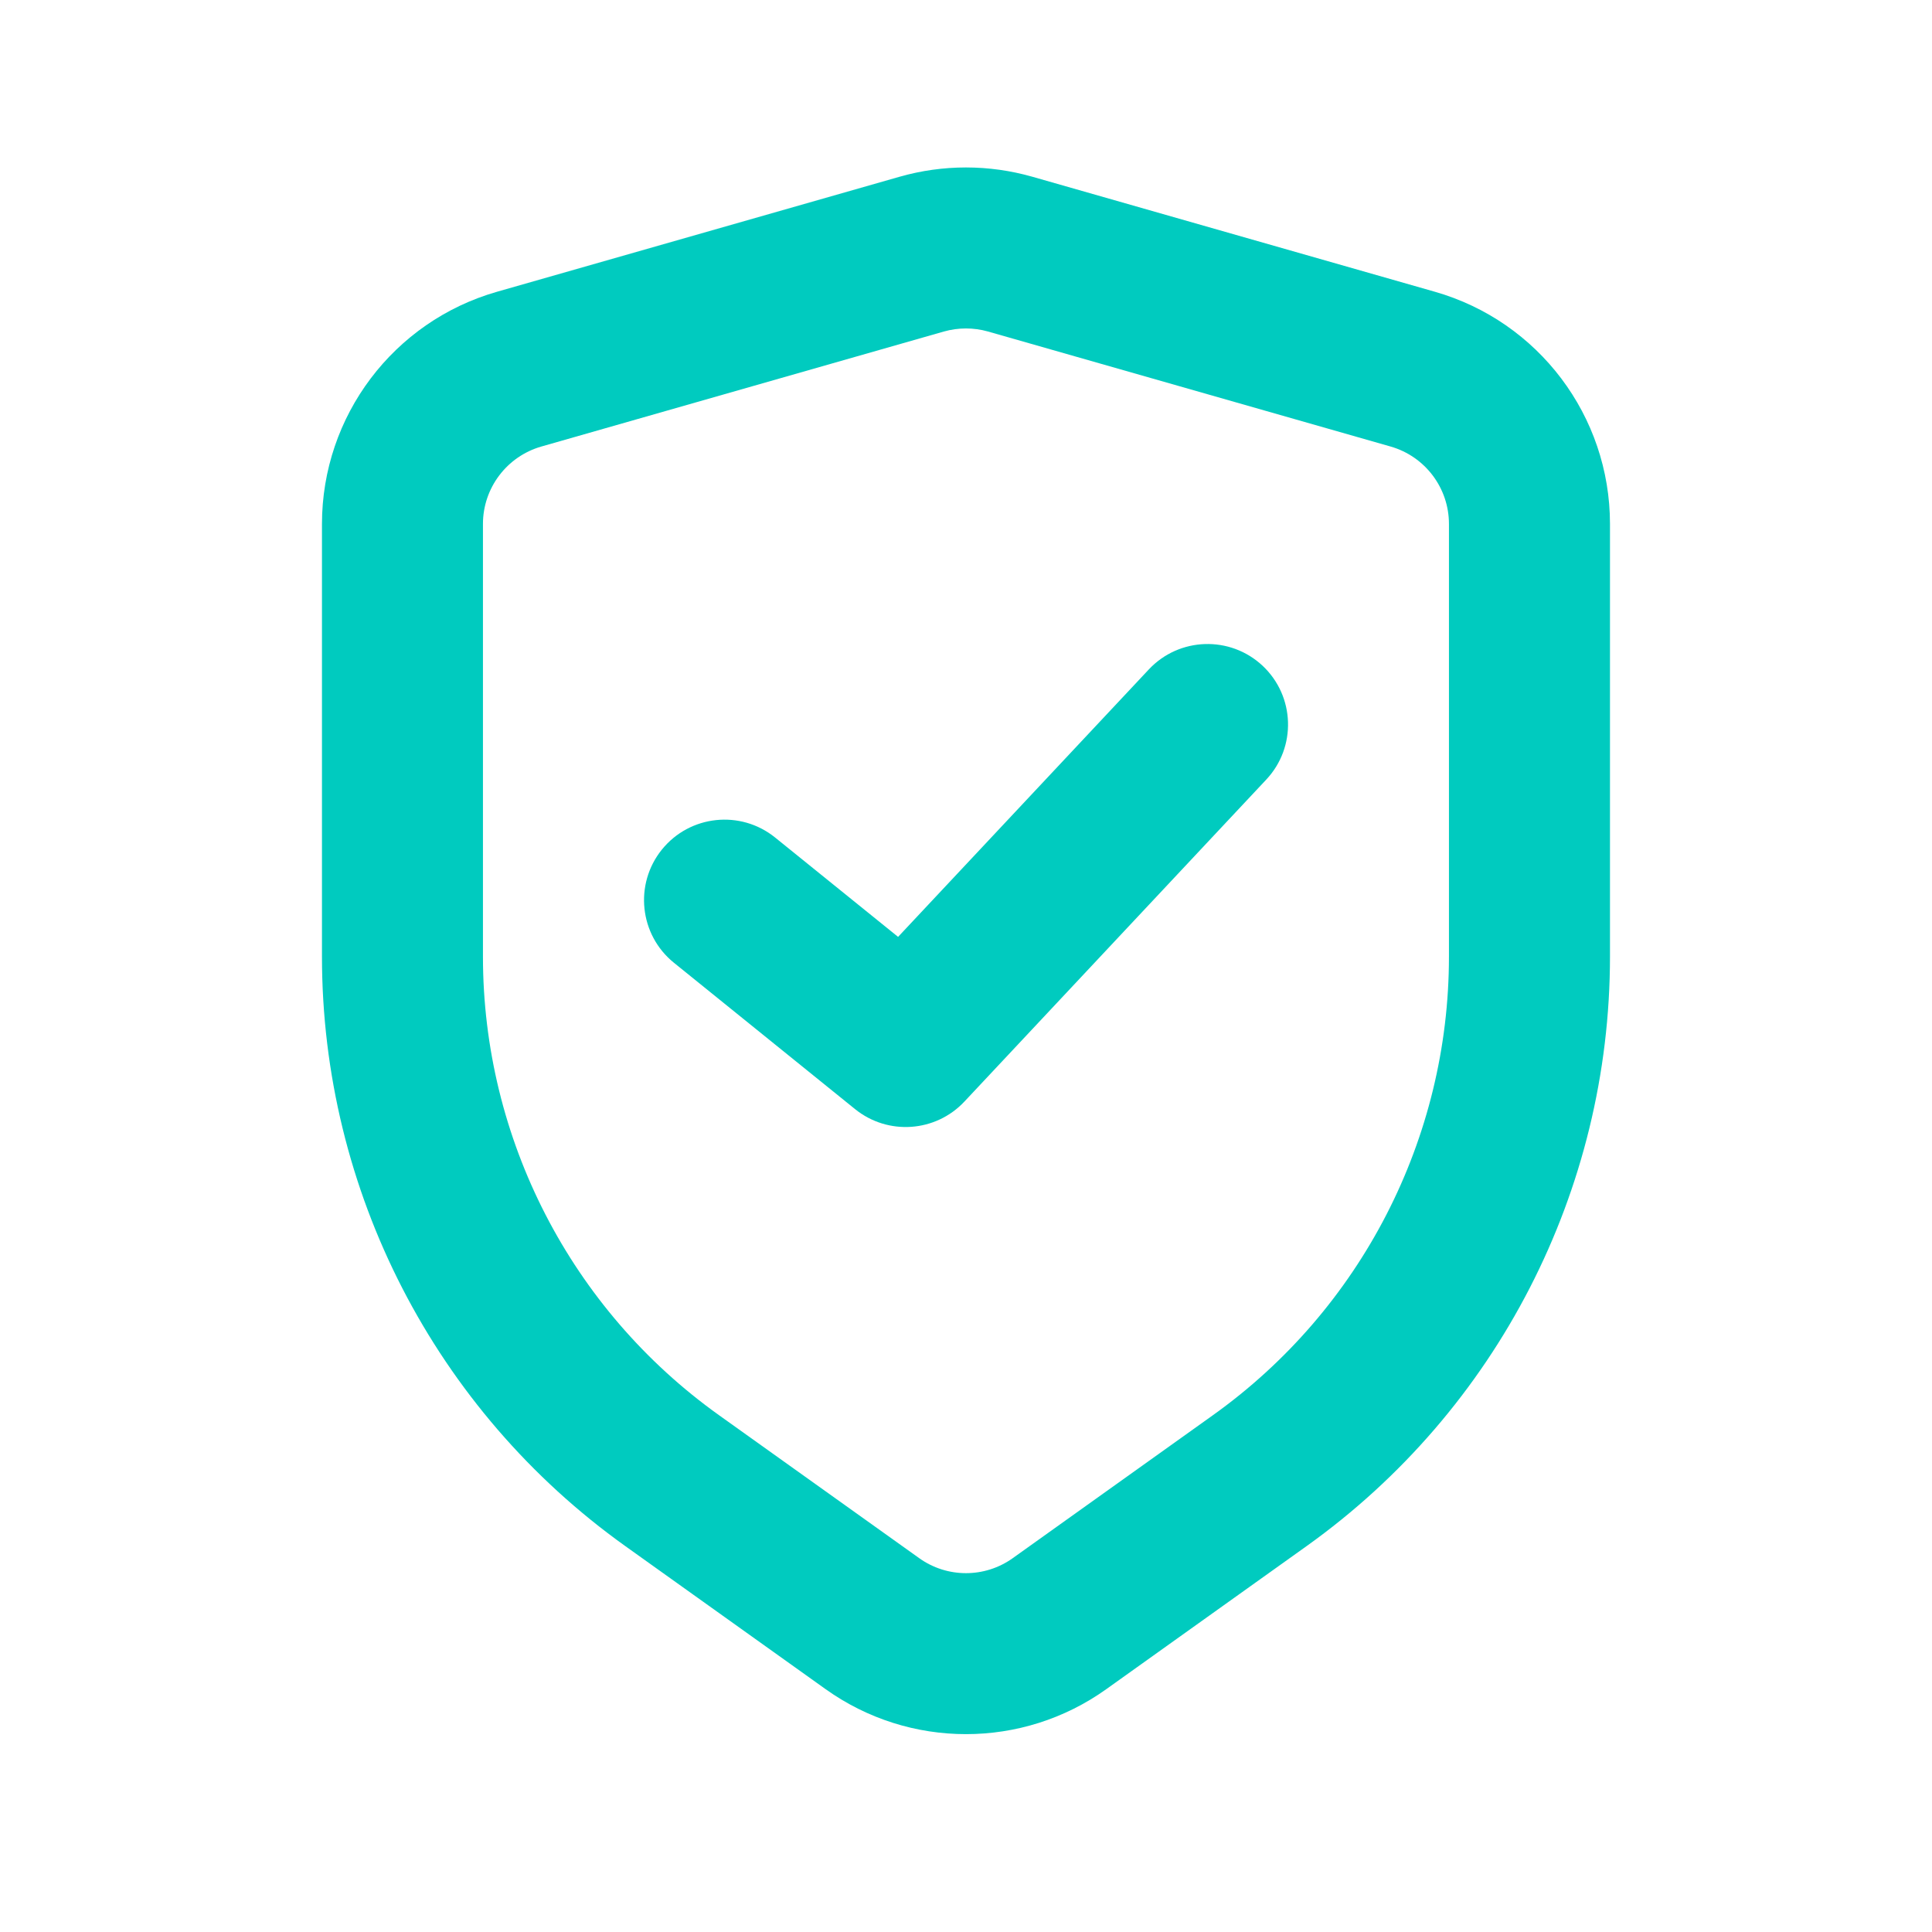
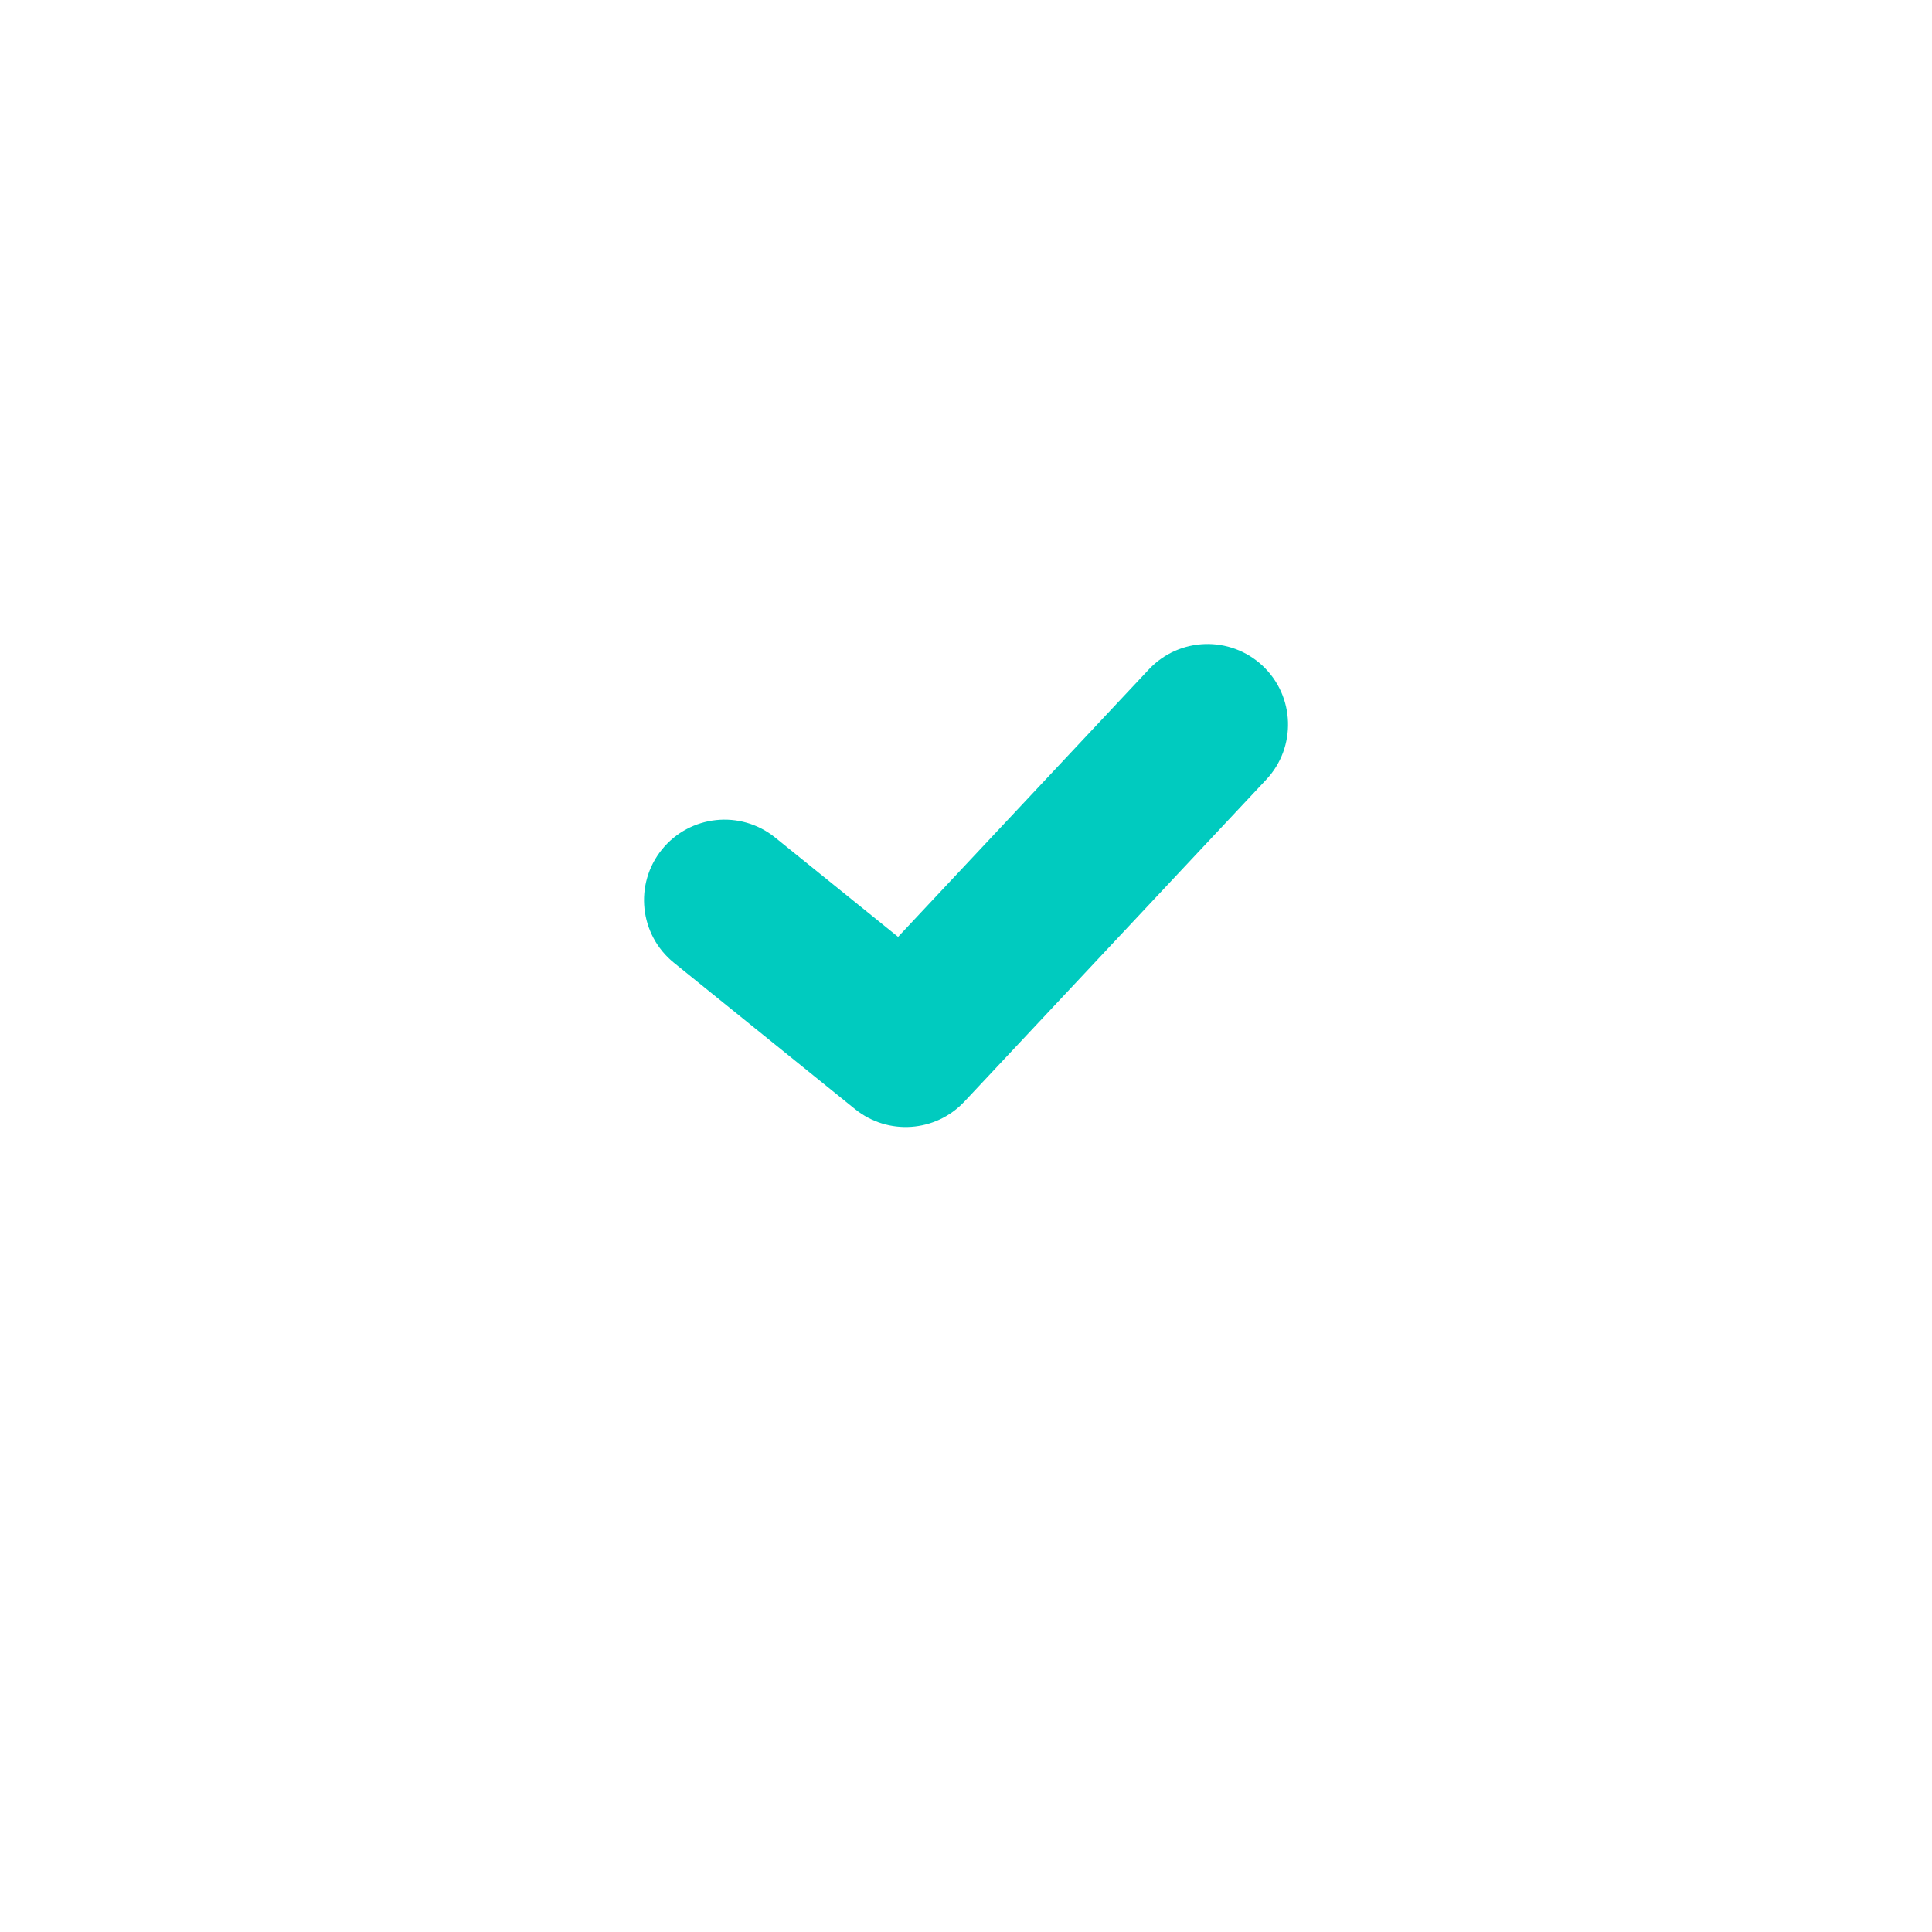
<svg xmlns="http://www.w3.org/2000/svg" width="40" height="40" viewBox="0 0 40 40" fill="none">
-   <path fill-rule="evenodd" clip-rule="evenodd" d="M20.457 6.864C20.158 6.779 19.841 6.779 19.541 6.864L11.208 9.245C10.493 9.45 9.999 10.104 9.999 10.848V19.805C9.999 23.573 11.819 27.109 14.885 29.299L19.031 32.26C19.61 32.674 20.389 32.674 20.968 32.26L25.114 29.299C28.18 27.109 29.999 23.573 29.999 19.805V10.848C29.999 10.104 29.506 9.45 28.791 9.245L20.457 6.864ZM18.626 3.659C19.523 3.403 20.475 3.403 21.373 3.659L29.706 6.04C31.853 6.653 33.333 8.615 33.333 10.848V19.805C33.333 24.649 30.993 29.195 27.051 32.011L22.905 34.972C21.167 36.214 18.832 36.214 17.093 34.972L12.947 32.011C9.005 29.195 6.666 24.649 6.666 19.805V10.848C6.666 8.615 8.146 6.653 10.292 6.04L18.626 3.659Z" fill="#00CBBF" />
  <path fill-rule="evenodd" clip-rule="evenodd" d="M26.141 13.784C26.812 14.414 26.846 15.469 26.217 16.14L19.967 22.807C19.369 23.444 18.382 23.512 17.703 22.963L13.953 19.933C13.237 19.354 13.126 18.305 13.704 17.589C14.283 16.873 15.332 16.762 16.048 17.34L18.594 19.397L23.785 13.86C24.414 13.189 25.469 13.155 26.141 13.784Z" fill="#00CBBF" />
</svg>